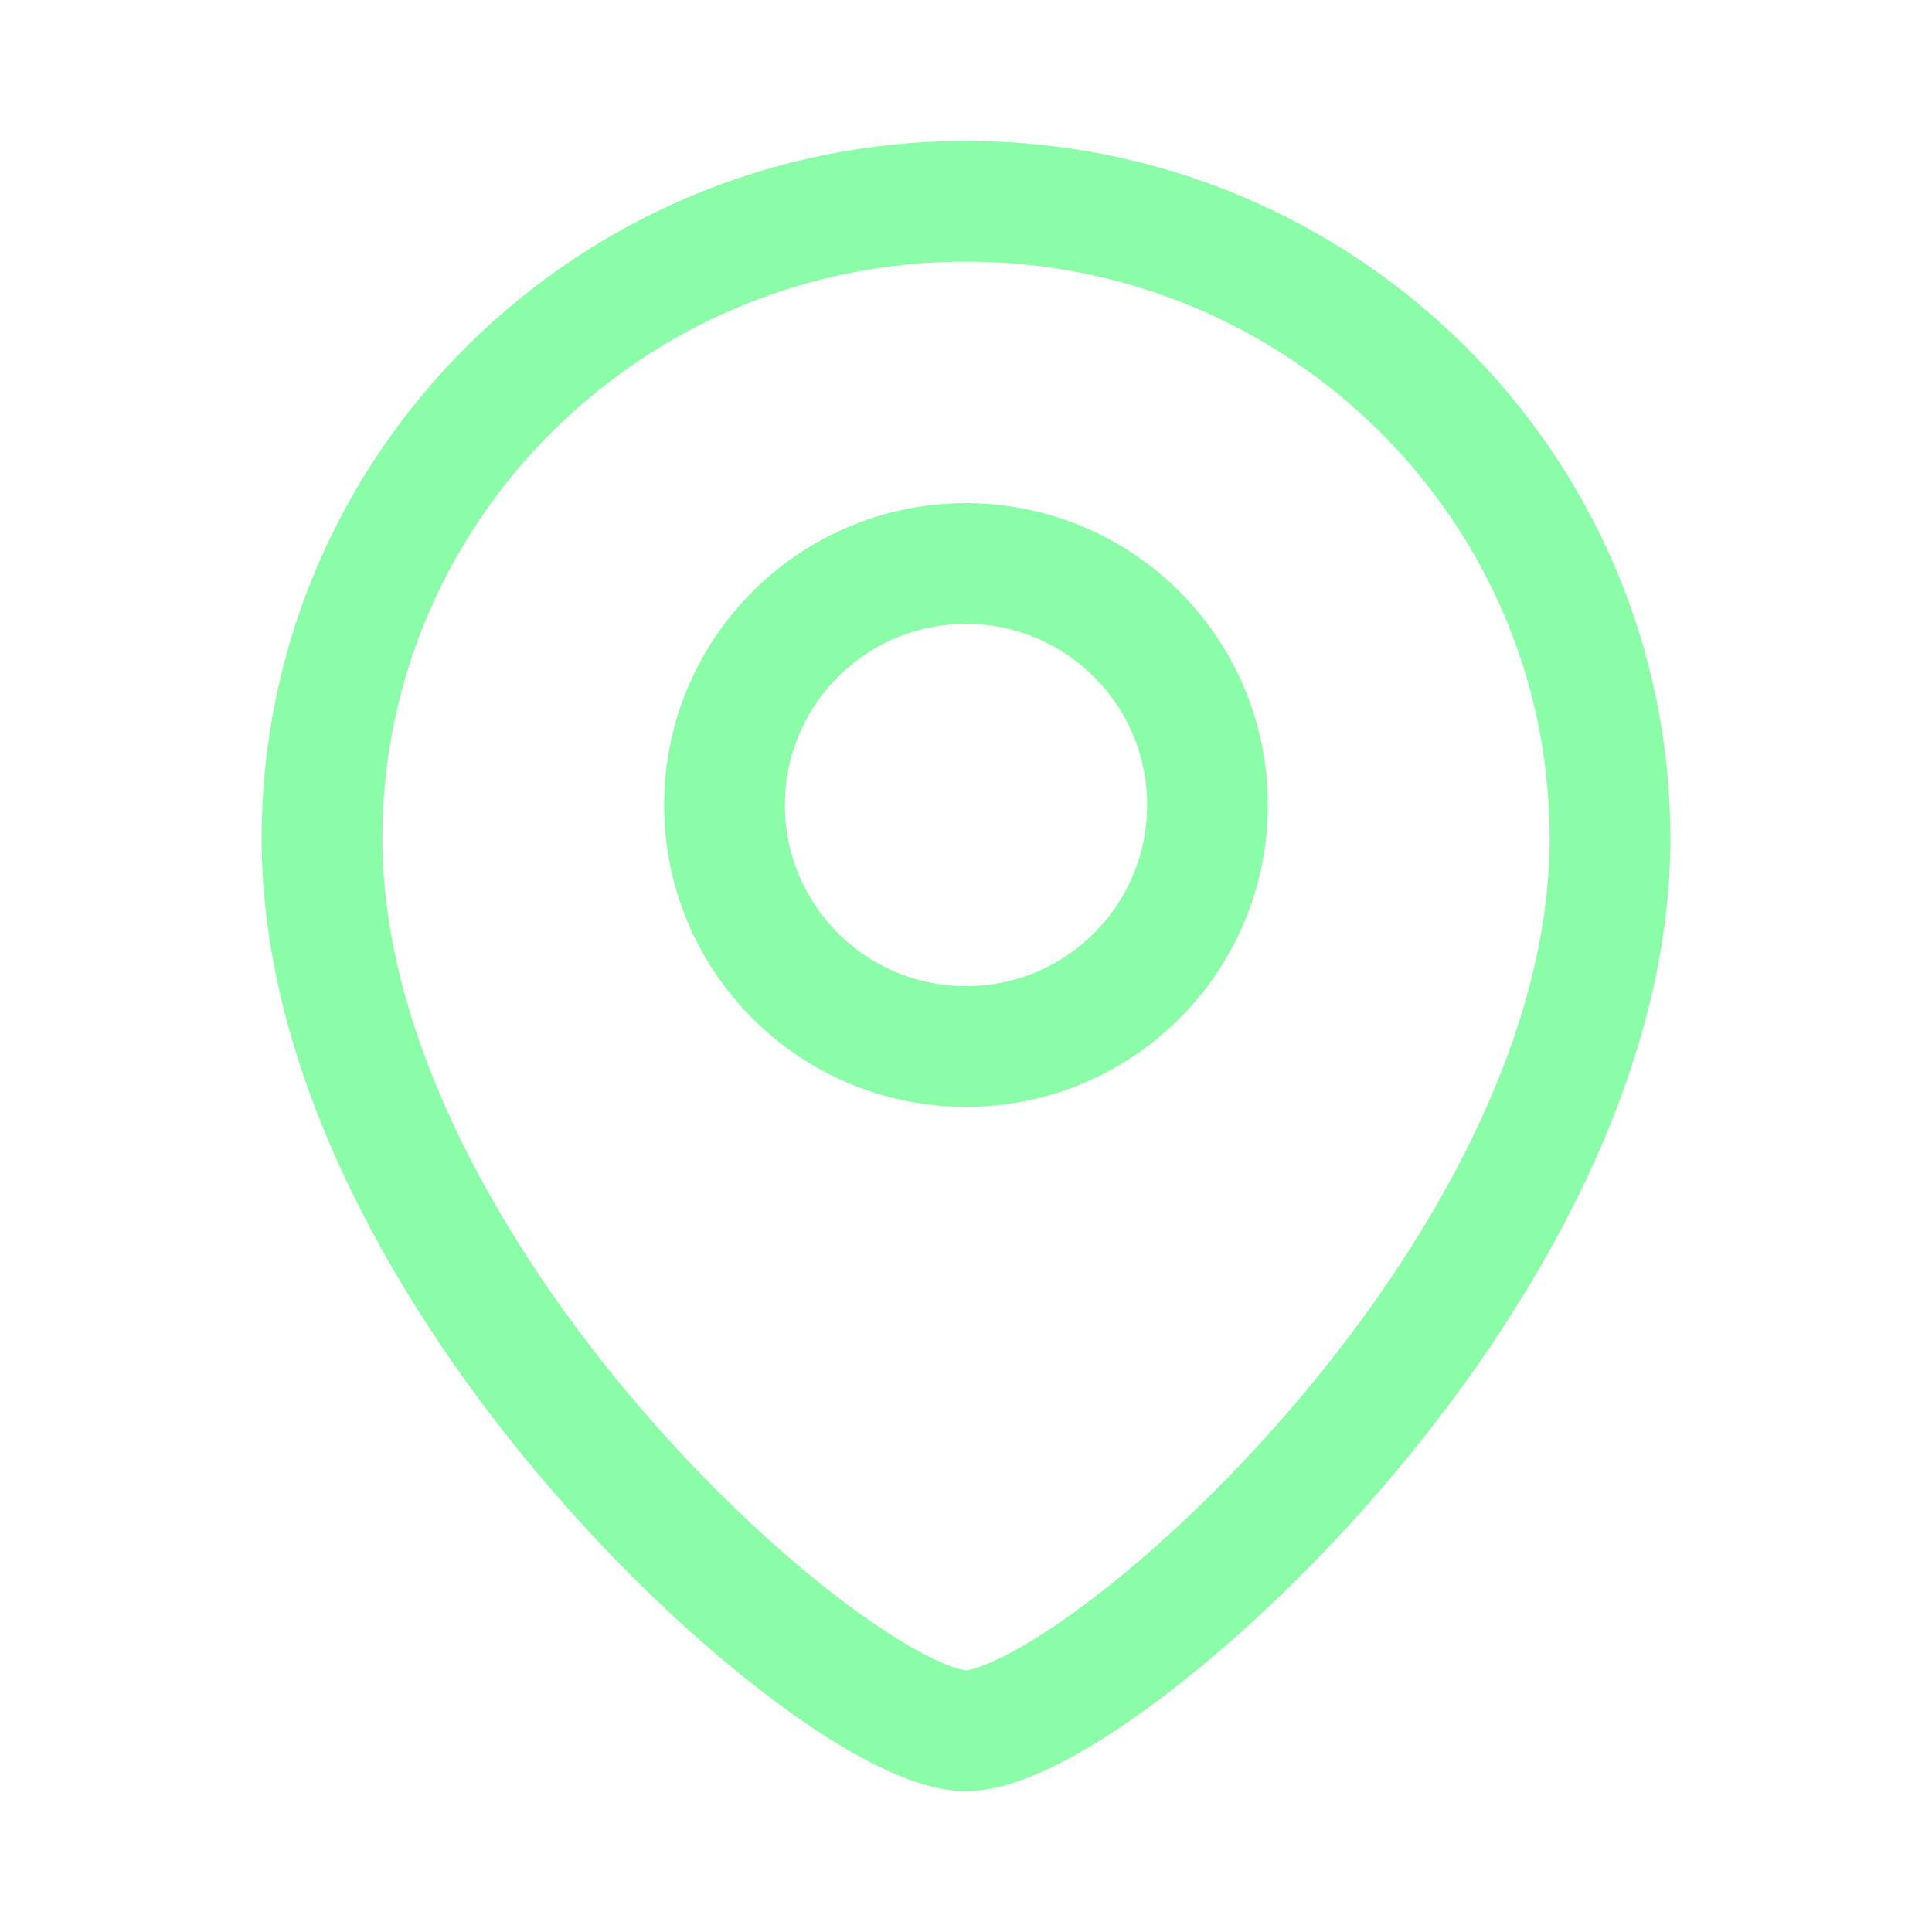
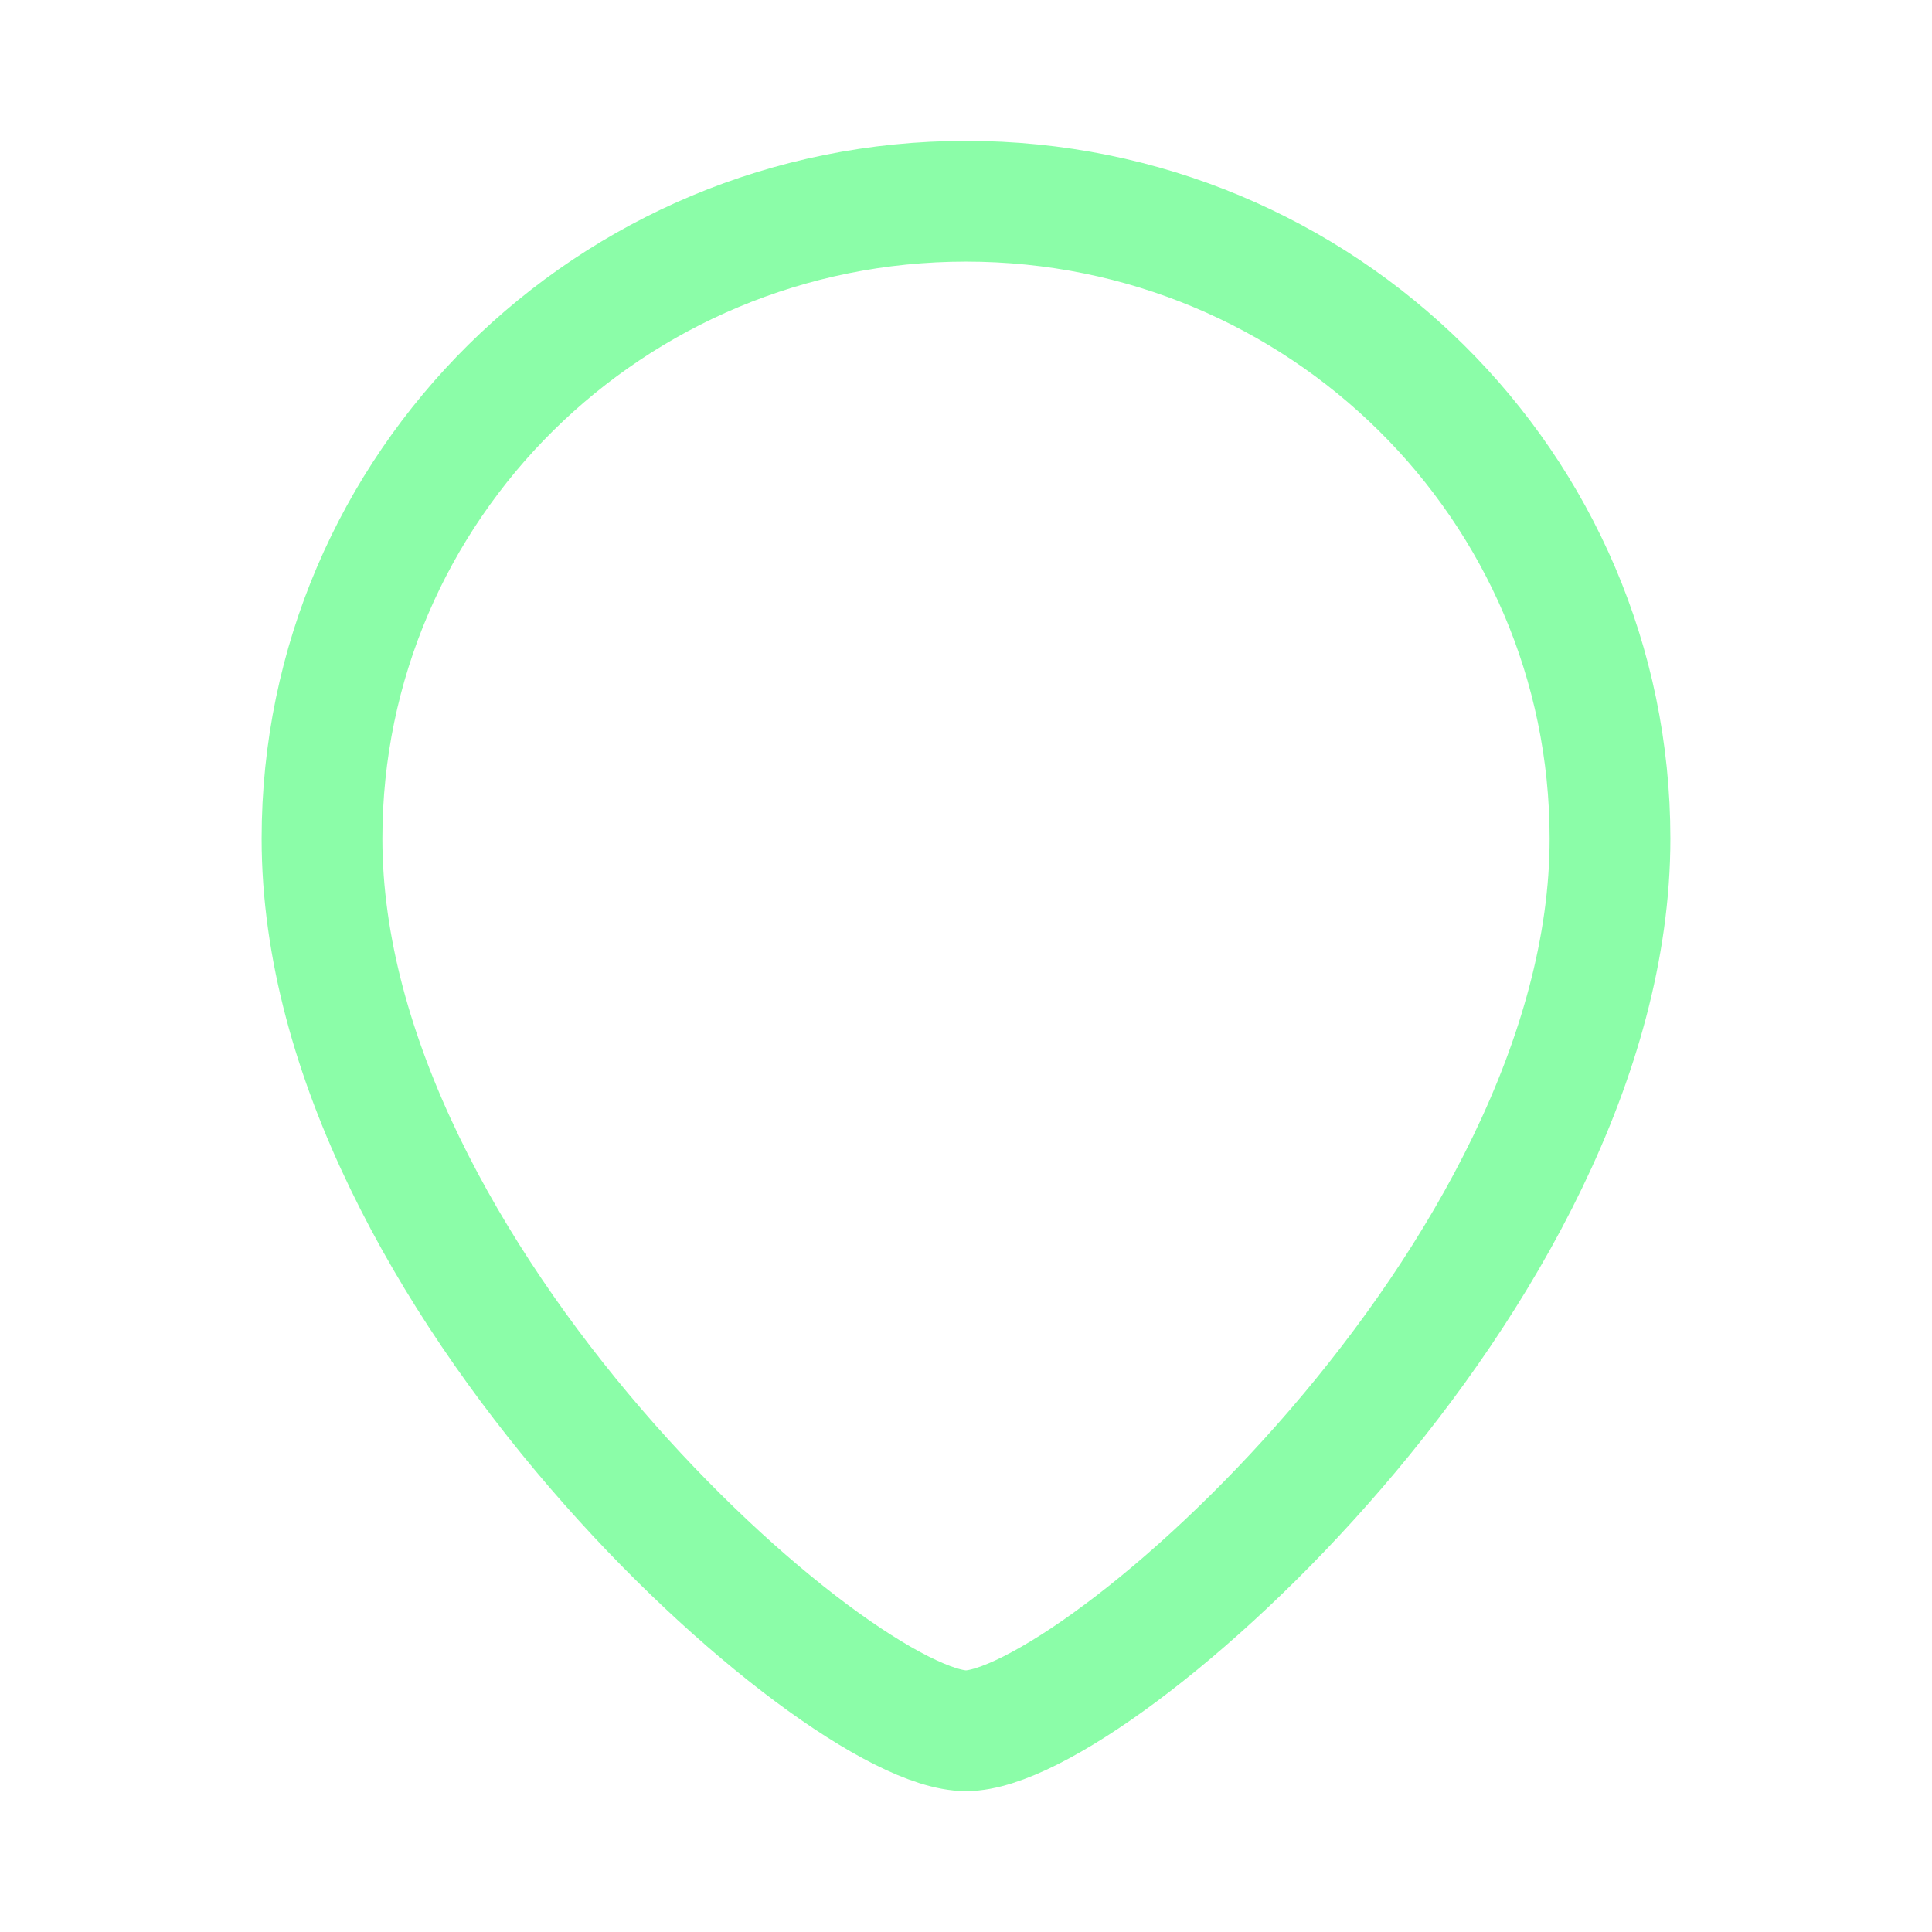
<svg xmlns="http://www.w3.org/2000/svg" width="24" height="24" viewBox="0 0 24 24" fill="none">
  <path d="M20 10.417C20 15.845 13.6 21.5 12 21.5C10.4 21.5 4 15.845 4 10.417C4 6.044 7.582 2.5 12 2.5C16.418 2.5 20 6.044 20 10.417Z" stroke="#8BFDA8" stroke-width="1.5" />
-   <circle cx="3" cy="3" r="3" transform="matrix(-1 0 0 1 15 7)" stroke="#8BFDA8" stroke-width="1.5" />
</svg>